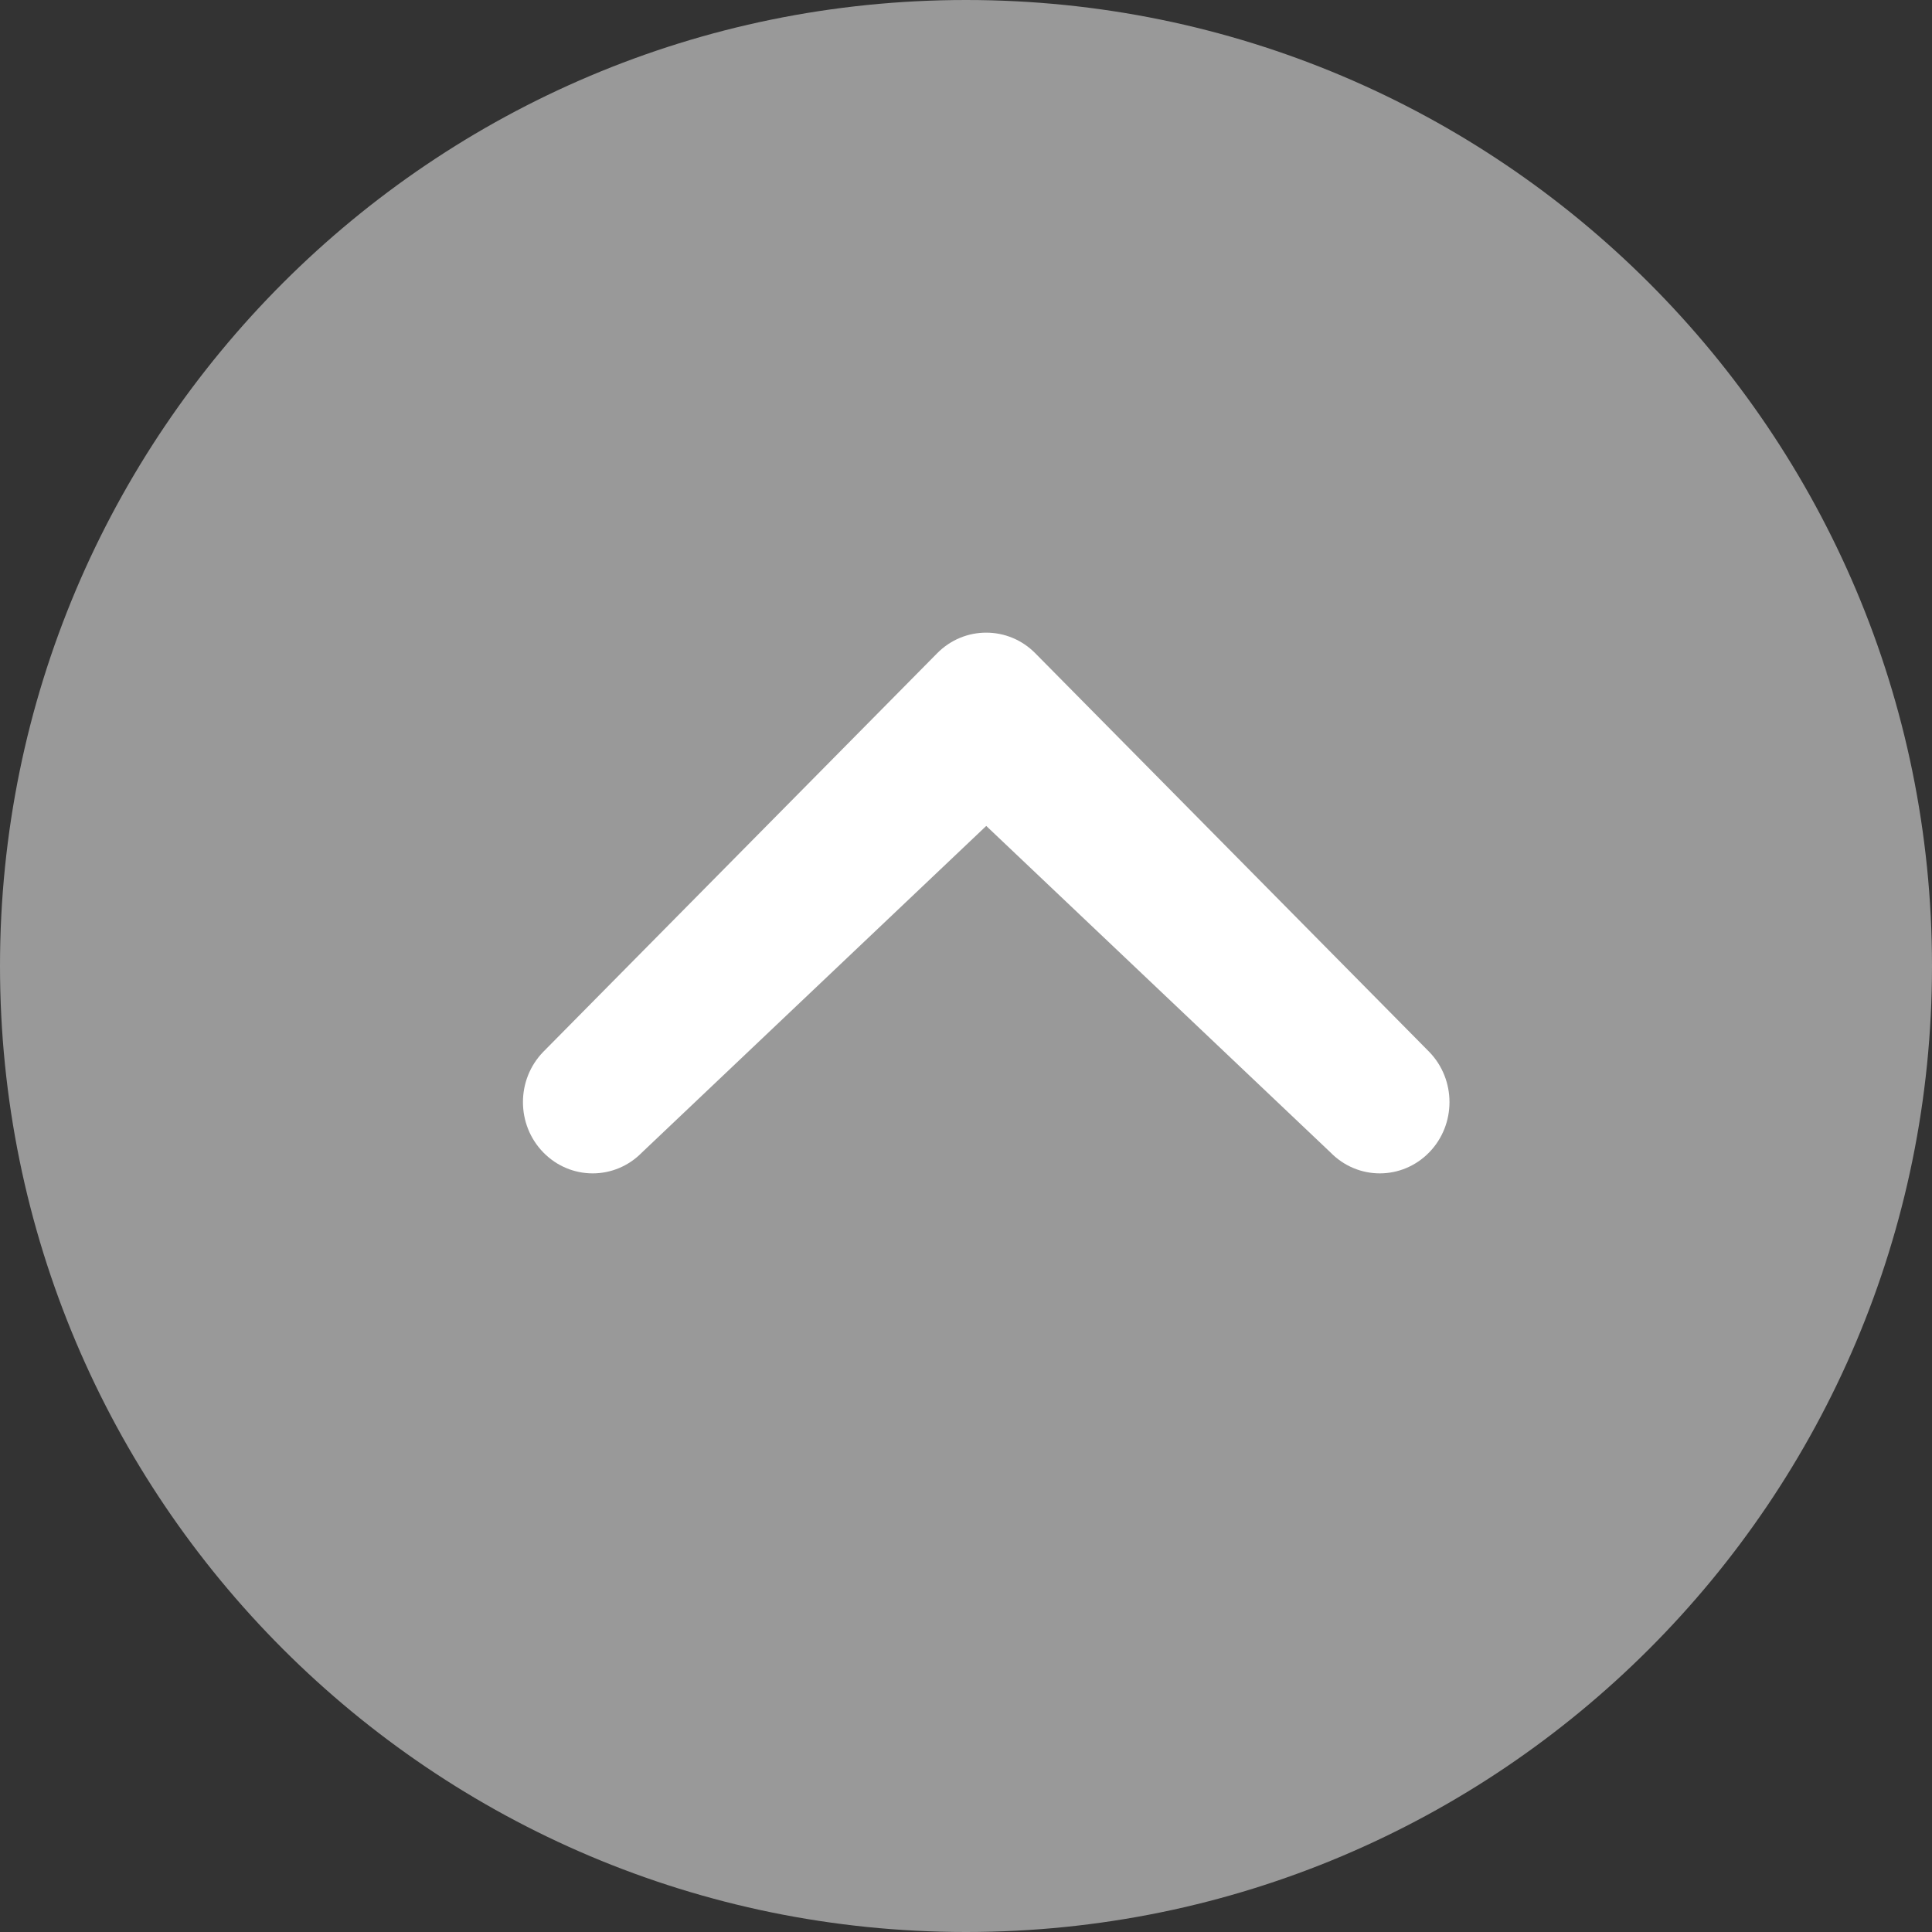
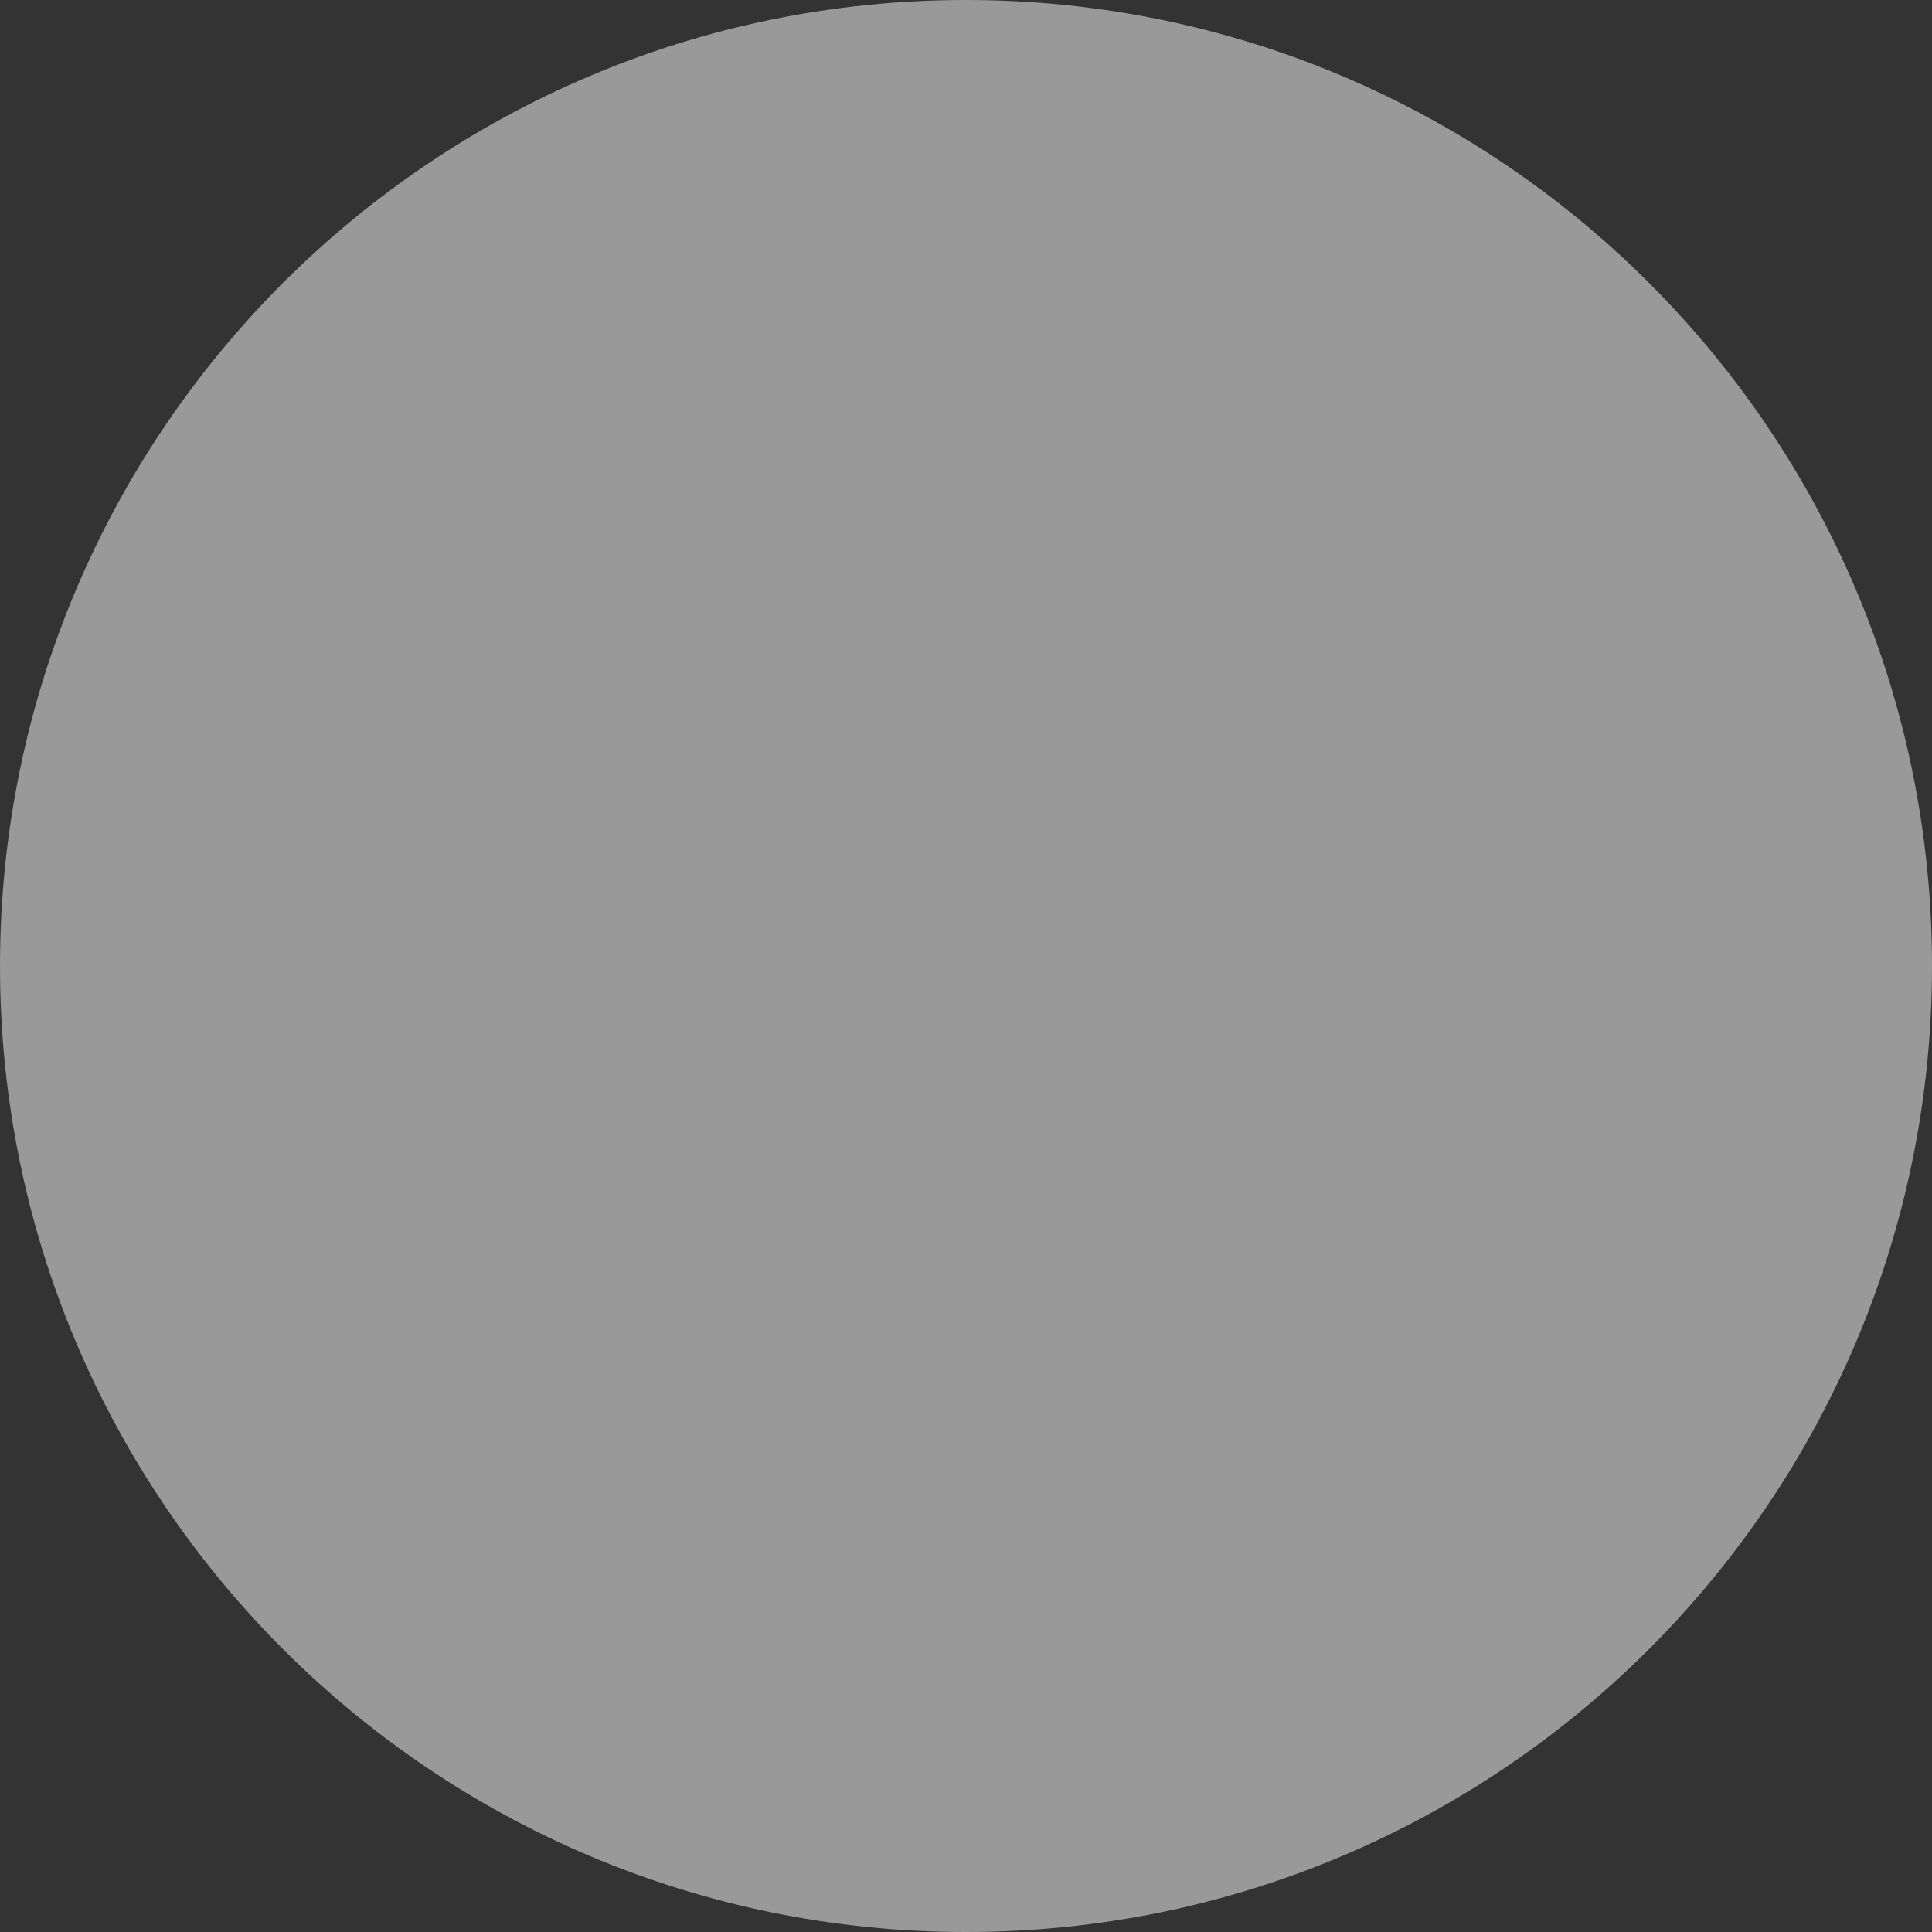
<svg xmlns="http://www.w3.org/2000/svg" width="50px" height="50px" viewBox="0 0 50 50">
  <rect x="0" y="0" width="50" height="50" fill="#333333" stroke="none" />
-   <path fill-rule="evenodd" fill="rgb(153, 153, 153)" d="M25.000,-0.000 C38.807,-0.000 50.000,11.193 50.000,25.000 C50.000,38.807 38.807,50.000 25.000,50.000 C11.193,50.000 0.000,38.807 0.000,25.000 C0.000,11.193 11.193,-0.000 25.000,-0.000 Z" />
-   <path fill-rule="evenodd" fill="rgb(255, 255, 255)" d="M34.434,29.826 C35.139,30.547 36.280,30.547 36.985,29.826 C37.688,29.107 37.689,27.940 36.985,27.219 L26.799,16.912 C26.095,16.193 24.952,16.193 24.248,16.912 L14.062,27.219 C13.358,27.940 13.358,29.106 14.062,29.826 C14.767,30.547 15.908,30.547 16.613,29.827 L25.524,21.375 L34.434,29.826 Z" />
+   <path fill-rule="evenodd" fill="rgb(153, 153, 153)" d="M25.000,-0.000 C38.807,-0.000 50.000,11.193 50.000,25.000 C50.000,38.807 38.807,50.000 25.000,50.000 C11.193,50.000 0.000,38.807 0.000,25.000 C0.000,11.193 11.193,-0.000 25.000,-0.000 " />
</svg>